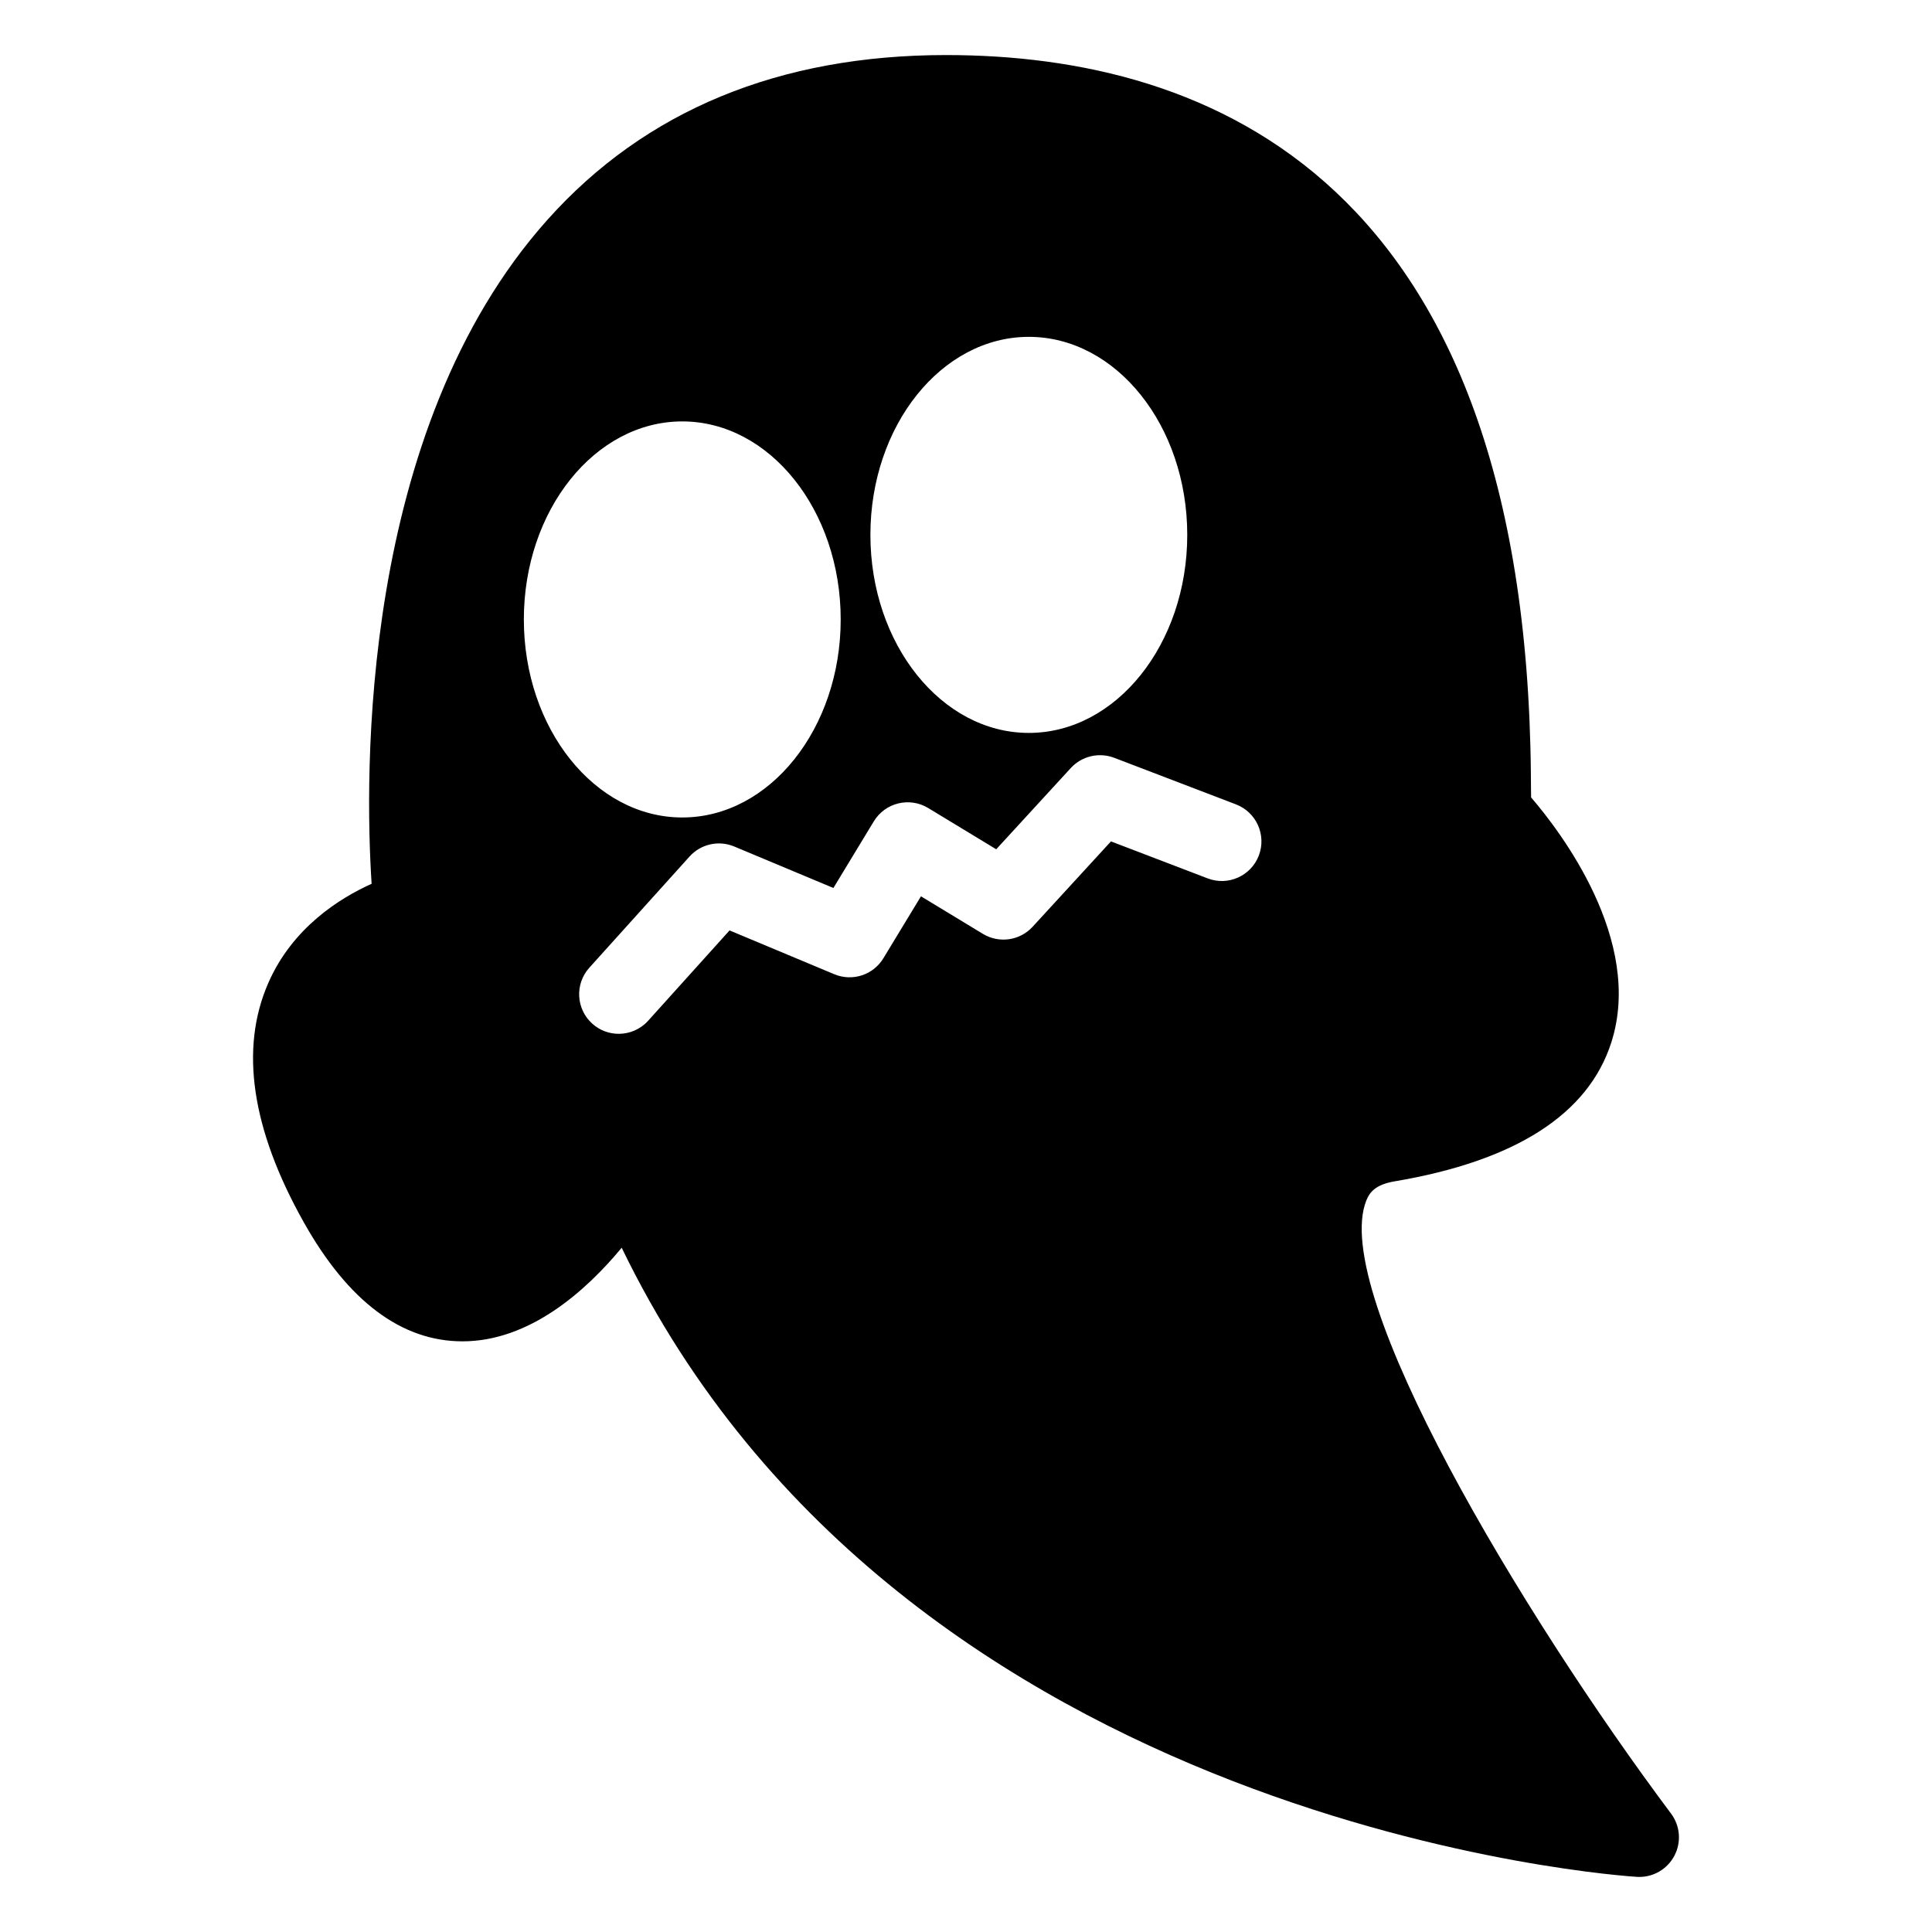
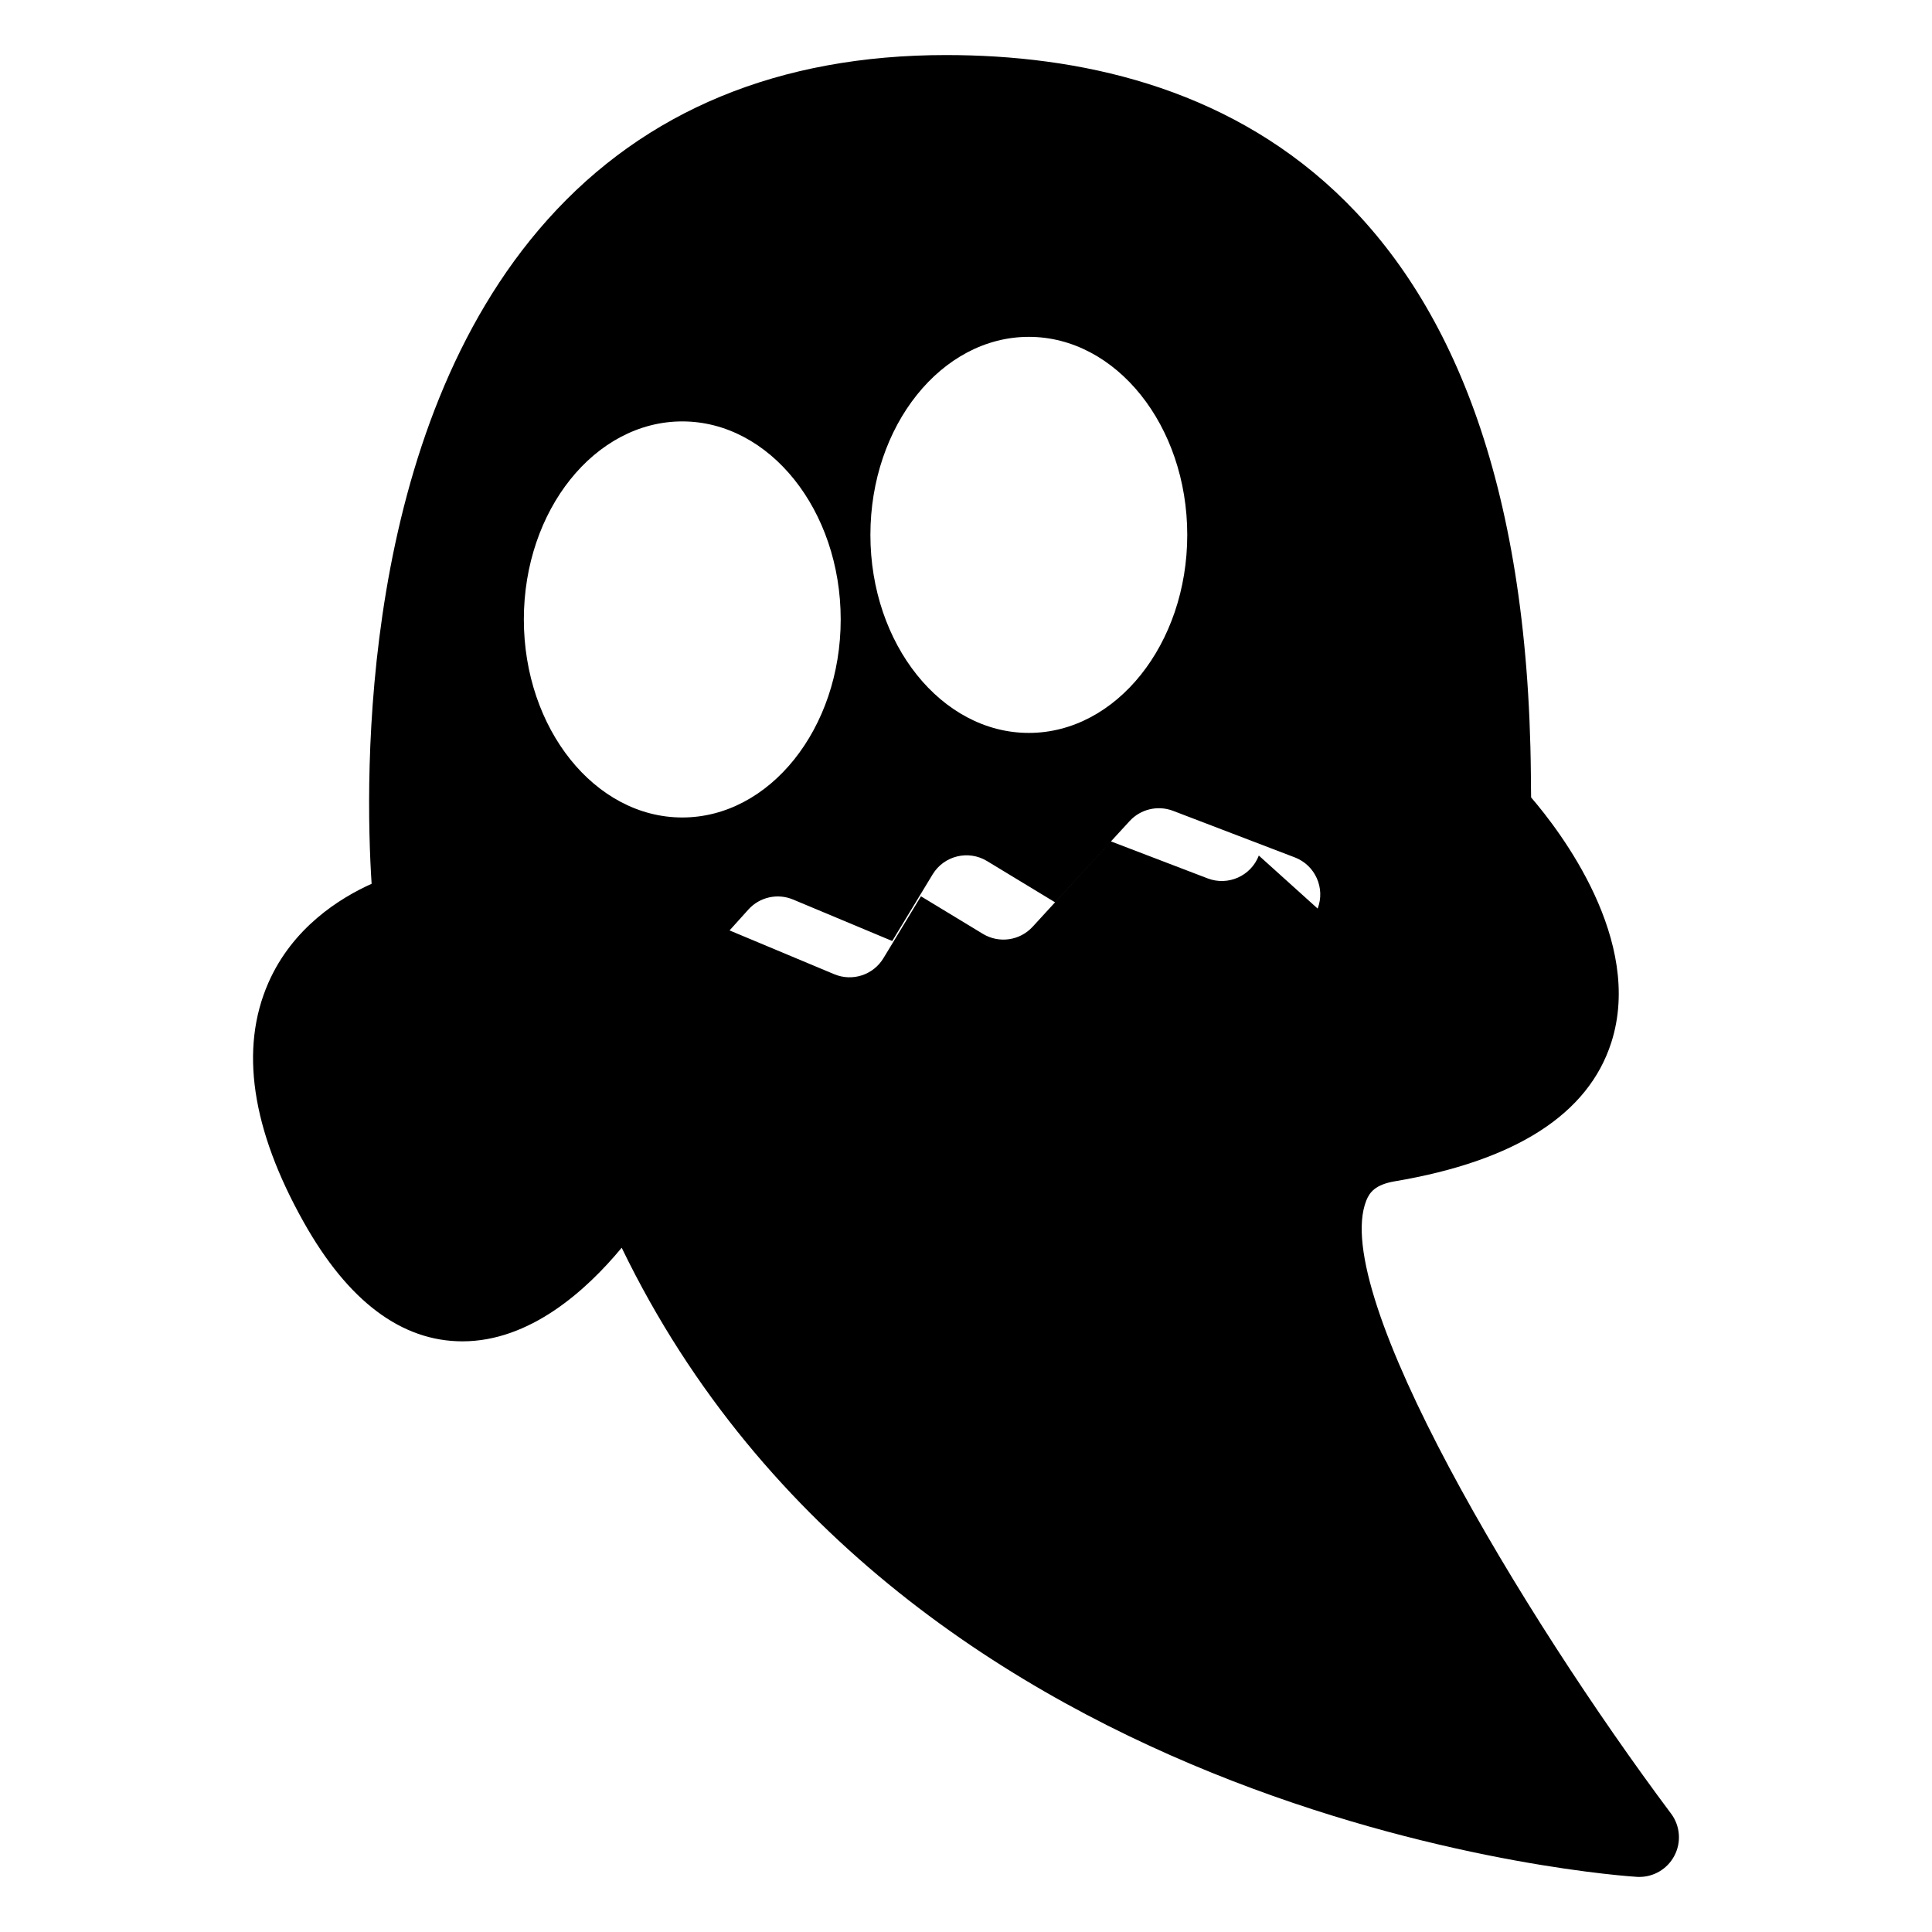
<svg xmlns="http://www.w3.org/2000/svg" fill="#000000" width="800px" height="800px" version="1.1" viewBox="144 144 512 512">
-   <path d="m586.84 624.62c-39.43-52.711-90.559-137.97-80.75-162.48 0.852-2.121 2.348-4.203 7.527-5.078 32-5.402 51.312-17.789 57.402-36.816 8.652-27.035-13.562-55.977-21.258-64.918-0.039-1.523-0.035-3.566-0.062-6.047-1.359-157.61-85.035-190.69-154.98-190.69-44.16 0-79.684 14.656-105.57 43.574-50.109 55.969-48.484 147.96-46.668 176.05-8.473 3.809-20.969 11.629-27.379 26.285-7.617 17.395-4.457 38.715 9.375 63.367 11.758 20.961 25.914 31.59 42.062 31.602h0.02c17.785-0.004 32.656-13.301 42.195-24.805 74.805 154.61 267.12 166.62 269.13 166.73 0.188 0.008 0.371 0.012 0.555 0.012 3.859 0 7.426-2.121 9.254-5.551 1.926-3.59 1.594-7.969-0.848-11.234zm-170.19-391.35c23.148 0 41.984 23.543 41.984 52.48 0 28.934-18.836 52.48-41.984 52.48-23.148 0-41.984-23.543-41.984-52.48 0-28.934 18.836-52.48 41.984-52.48zm-91.84 22.41c23.148 0 41.984 23.543 41.984 52.48 0 28.934-18.836 52.48-41.984 52.48-23.148 0-41.984-23.543-41.984-52.48s18.836-52.48 41.984-52.48zm152.79 115.05c-2.07 5.41-8.145 8.129-13.555 6.055l-25.629-9.805-20.766 22.629c-3.387 3.68-8.883 4.469-13.176 1.875l-16.41-9.953-9.953 16.41c-2.691 4.441-8.219 6.246-13.027 4.238l-27.746-11.609-21.57 23.934c-2.07 2.301-4.93 3.469-7.801 3.469-2.5 0-5.016-0.891-7.019-2.699-4.305-3.879-4.652-10.516-0.77-14.82l26.555-29.465c2.977-3.305 7.715-4.383 11.848-2.656l26.277 10.992 10.707-17.656c3.008-4.957 9.461-6.535 14.418-3.531l18.023 10.93 19.773-21.539c2.922-3.172 7.477-4.223 11.484-2.707l32.293 12.352c5.402 2.074 8.113 8.141 6.043 13.559z" />
+   <path d="m586.84 624.62c-39.43-52.711-90.559-137.97-80.75-162.48 0.852-2.121 2.348-4.203 7.527-5.078 32-5.402 51.312-17.789 57.402-36.816 8.652-27.035-13.562-55.977-21.258-64.918-0.039-1.523-0.035-3.566-0.062-6.047-1.359-157.61-85.035-190.69-154.98-190.69-44.16 0-79.684 14.656-105.57 43.574-50.109 55.969-48.484 147.96-46.668 176.05-8.473 3.809-20.969 11.629-27.379 26.285-7.617 17.395-4.457 38.715 9.375 63.367 11.758 20.961 25.914 31.59 42.062 31.602h0.02c17.785-0.004 32.656-13.301 42.195-24.805 74.805 154.61 267.12 166.62 269.13 166.73 0.188 0.008 0.371 0.012 0.555 0.012 3.859 0 7.426-2.121 9.254-5.551 1.926-3.59 1.594-7.969-0.848-11.234zm-170.19-391.35c23.148 0 41.984 23.543 41.984 52.48 0 28.934-18.836 52.48-41.984 52.48-23.148 0-41.984-23.543-41.984-52.48 0-28.934 18.836-52.48 41.984-52.48zm-91.84 22.41c23.148 0 41.984 23.543 41.984 52.48 0 28.934-18.836 52.48-41.984 52.48-23.148 0-41.984-23.543-41.984-52.48s18.836-52.48 41.984-52.48zm152.79 115.05c-2.07 5.41-8.145 8.129-13.555 6.055l-25.629-9.805-20.766 22.629c-3.387 3.68-8.883 4.469-13.176 1.875l-16.41-9.953-9.953 16.41c-2.691 4.441-8.219 6.246-13.027 4.238l-27.746-11.609-21.57 23.934l26.555-29.465c2.977-3.305 7.715-4.383 11.848-2.656l26.277 10.992 10.707-17.656c3.008-4.957 9.461-6.535 14.418-3.531l18.023 10.93 19.773-21.539c2.922-3.172 7.477-4.223 11.484-2.707l32.293 12.352c5.402 2.074 8.113 8.141 6.043 13.559z" />
</svg>